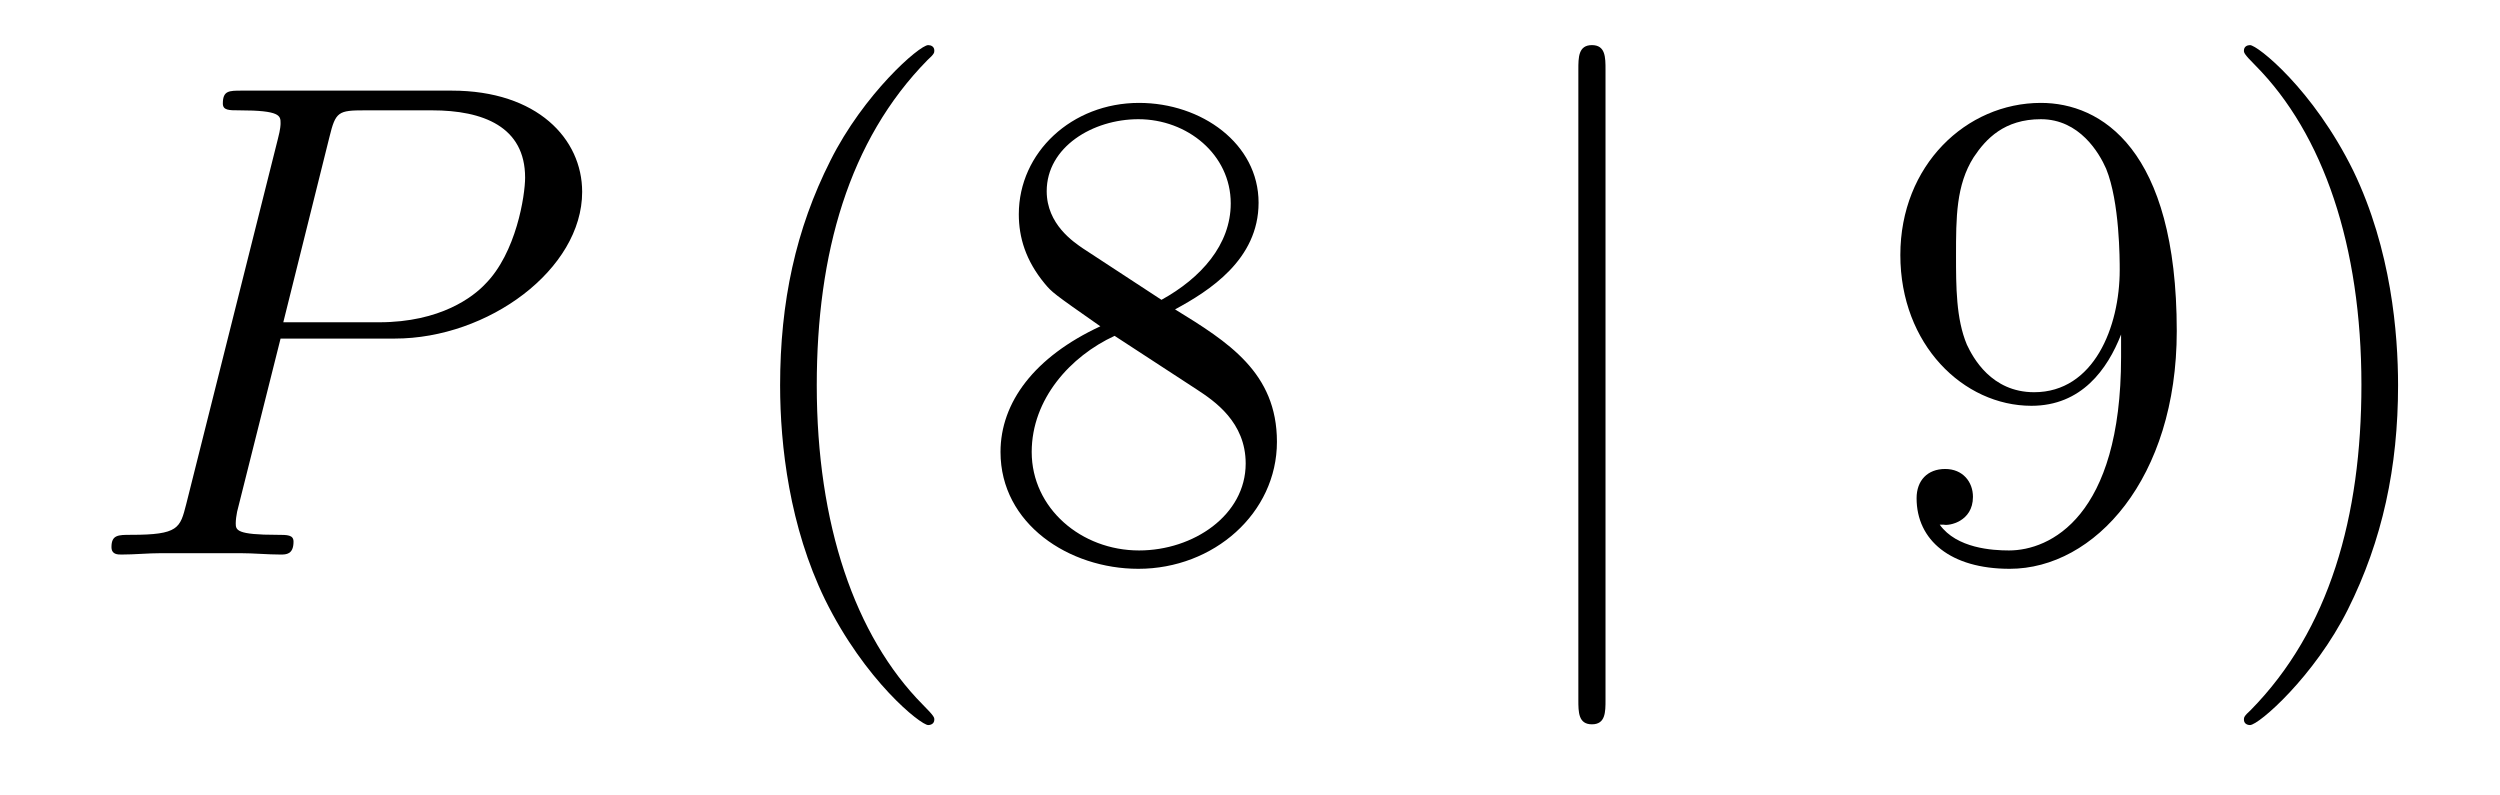
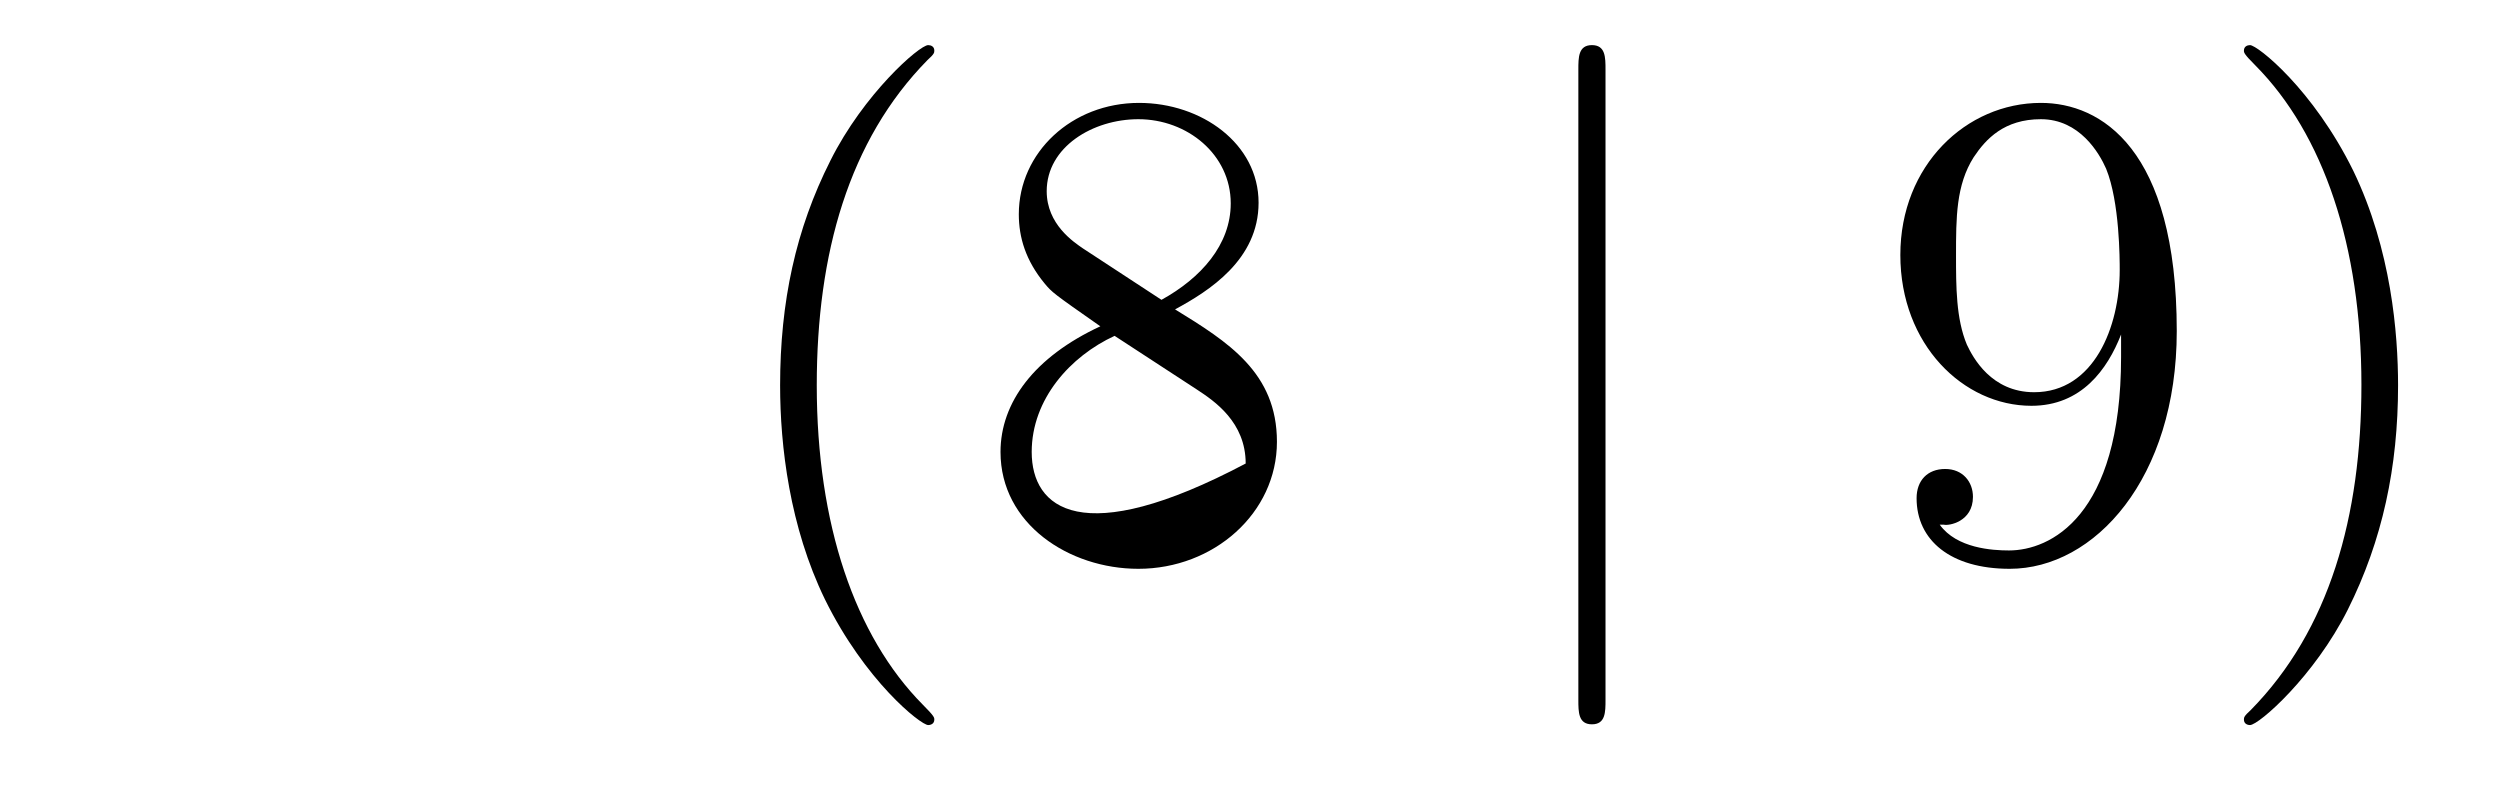
<svg xmlns="http://www.w3.org/2000/svg" height="14pt" version="1.1" viewBox="0 -14 44 14" width="44pt">
  <g id="page1">
    <g transform="matrix(1 0 0 1 -127 650)">
-       <path d="M131.938 -658.041H133.947C135.596 -658.041 137.246 -659.261 137.246 -660.623C137.246 -661.556 136.457 -662.405 134.951 -662.405H131.257C131.03 -662.405 130.922 -662.405 130.922 -662.178C130.922 -662.058 131.03 -662.058 131.209 -662.058C131.938 -662.058 131.938 -661.962 131.938 -661.831C131.938 -661.807 131.938 -661.735 131.891 -661.556L130.277 -655.125C130.169 -654.706 130.145 -654.587 129.308 -654.587C129.081 -654.587 128.962 -654.587 128.962 -654.372C128.962 -654.24 129.069 -654.24 129.141 -654.24C129.368 -654.24 129.608 -654.264 129.834 -654.264H131.233C131.46 -654.264 131.711 -654.24 131.938 -654.24C132.034 -654.24 132.166 -654.24 132.166 -654.467C132.166 -654.587 132.058 -654.587 131.879 -654.587C131.161 -654.587 131.149 -654.67 131.149 -654.79C131.149 -654.85 131.161 -654.933 131.173 -654.993L131.938 -658.041ZM132.799 -661.592C132.907 -662.034 132.954 -662.058 133.421 -662.058H134.604C135.501 -662.058 136.242 -661.771 136.242 -660.874C136.242 -660.564 136.087 -659.547 135.537 -658.998C135.333 -658.782 134.76 -658.328 133.672 -658.328H131.986L132.799 -661.592Z" fill-rule="evenodd" />
-       <path d="M143.444 -651.335C143.444 -651.371 143.444 -651.395 143.241 -651.598C142.045 -652.806 141.375 -654.778 141.375 -657.217C141.375 -659.536 141.937 -661.532 143.324 -662.943C143.444 -663.05 143.444 -663.074 143.444 -663.11C143.444 -663.182 143.384 -663.206 143.336 -663.206C143.181 -663.206 142.2 -662.345 141.615 -661.173C141.005 -659.966 140.73 -658.687 140.73 -657.217C140.73 -656.152 140.897 -654.73 141.519 -653.451C142.224 -652.017 143.205 -651.239 143.336 -651.239C143.384 -651.239 143.444 -651.263 143.444 -651.335ZM147.681 -658.555C148.278 -658.878 149.151 -659.428 149.151 -660.432C149.151 -661.472 148.147 -662.189 147.047 -662.189C145.864 -662.189 144.931 -661.317 144.931 -660.229C144.931 -659.823 145.051 -659.416 145.386 -659.01C145.517 -658.854 145.529 -658.842 146.366 -658.257C145.206 -657.719 144.609 -656.918 144.609 -656.045C144.609 -654.778 145.816 -653.989 147.035 -653.989C148.362 -653.989 149.474 -654.969 149.474 -656.224C149.474 -657.444 148.613 -657.982 147.681 -658.555ZM146.055 -659.631C145.9 -659.739 145.422 -660.05 145.422 -660.635C145.422 -661.413 146.234 -661.902 147.035 -661.902C147.896 -661.902 148.661 -661.281 148.661 -660.42C148.661 -659.691 148.135 -659.105 147.442 -658.723L146.055 -659.631ZM146.617 -658.089L148.064 -657.145C148.374 -656.942 148.924 -656.571 148.924 -655.842C148.924 -654.933 148.004 -654.312 147.047 -654.312C146.031 -654.312 145.158 -655.053 145.158 -656.045C145.158 -656.977 145.84 -657.731 146.617 -658.089Z" fill-rule="evenodd" />
+       <path d="M143.444 -651.335C143.444 -651.371 143.444 -651.395 143.241 -651.598C142.045 -652.806 141.375 -654.778 141.375 -657.217C141.375 -659.536 141.937 -661.532 143.324 -662.943C143.444 -663.05 143.444 -663.074 143.444 -663.11C143.444 -663.182 143.384 -663.206 143.336 -663.206C143.181 -663.206 142.2 -662.345 141.615 -661.173C141.005 -659.966 140.73 -658.687 140.73 -657.217C140.73 -656.152 140.897 -654.73 141.519 -653.451C142.224 -652.017 143.205 -651.239 143.336 -651.239C143.384 -651.239 143.444 -651.263 143.444 -651.335ZM147.681 -658.555C148.278 -658.878 149.151 -659.428 149.151 -660.432C149.151 -661.472 148.147 -662.189 147.047 -662.189C145.864 -662.189 144.931 -661.317 144.931 -660.229C144.931 -659.823 145.051 -659.416 145.386 -659.01C145.517 -658.854 145.529 -658.842 146.366 -658.257C145.206 -657.719 144.609 -656.918 144.609 -656.045C144.609 -654.778 145.816 -653.989 147.035 -653.989C148.362 -653.989 149.474 -654.969 149.474 -656.224C149.474 -657.444 148.613 -657.982 147.681 -658.555ZM146.055 -659.631C145.9 -659.739 145.422 -660.05 145.422 -660.635C145.422 -661.413 146.234 -661.902 147.035 -661.902C147.896 -661.902 148.661 -661.281 148.661 -660.42C148.661 -659.691 148.135 -659.105 147.442 -658.723L146.055 -659.631ZM146.617 -658.089L148.064 -657.145C148.374 -656.942 148.924 -656.571 148.924 -655.842C146.031 -654.312 145.158 -655.053 145.158 -656.045C145.158 -656.977 145.84 -657.731 146.617 -658.089Z" fill-rule="evenodd" />
      <path d="M155.257 -662.775C155.257 -662.99 155.257 -663.206 155.018 -663.206C154.779 -663.206 154.779 -662.99 154.779 -662.775V-651.682C154.779 -651.467 154.779 -651.252 155.018 -651.252C155.257 -651.252 155.257 -651.467 155.257 -651.682V-662.775Z" fill-rule="evenodd" />
      <path d="M164.331 -657.719C164.331 -654.897 163.075 -654.312 162.358 -654.312C162.071 -654.312 161.438 -654.348 161.139 -654.766H161.211C161.294 -654.742 161.724 -654.814 161.724 -655.256C161.724 -655.519 161.545 -655.746 161.235 -655.746C160.924 -655.746 160.732 -655.543 160.732 -655.232C160.732 -654.491 161.33 -653.989 162.37 -653.989C163.865 -653.989 165.311 -655.579 165.311 -658.173C165.311 -661.388 163.972 -662.189 162.92 -662.189C161.605 -662.189 160.446 -661.09 160.446 -659.512C160.446 -657.934 161.557 -656.858 162.753 -656.858C163.637 -656.858 164.092 -657.503 164.331 -658.113V-657.719ZM162.801 -657.097C162.047 -657.097 161.724 -657.707 161.617 -657.934C161.426 -658.388 161.426 -658.962 161.426 -659.5C161.426 -660.169 161.426 -660.743 161.737 -661.233C161.952 -661.556 162.275 -661.902 162.92 -661.902C163.601 -661.902 163.948 -661.305 164.068 -661.03C164.307 -660.444 164.307 -659.428 164.307 -659.249C164.307 -658.245 163.852 -657.097 162.801 -657.097ZM169.206 -657.217C169.206 -658.125 169.087 -659.607 168.418 -660.994C167.712 -662.428 166.732 -663.206 166.6 -663.206C166.553 -663.206 166.493 -663.182 166.493 -663.11C166.493 -663.074 166.493 -663.05 166.696 -662.847C167.892 -661.64 168.561 -659.667 168.561 -657.228C168.561 -654.909 167.999 -652.913 166.612 -651.502C166.493 -651.395 166.493 -651.371 166.493 -651.335C166.493 -651.263 166.553 -651.239 166.6 -651.239C166.756 -651.239 167.736 -652.1 168.322 -653.272C168.932 -654.491 169.206 -655.782 169.206 -657.217Z" fill-rule="evenodd" />
    </g>
  </g>
</svg>